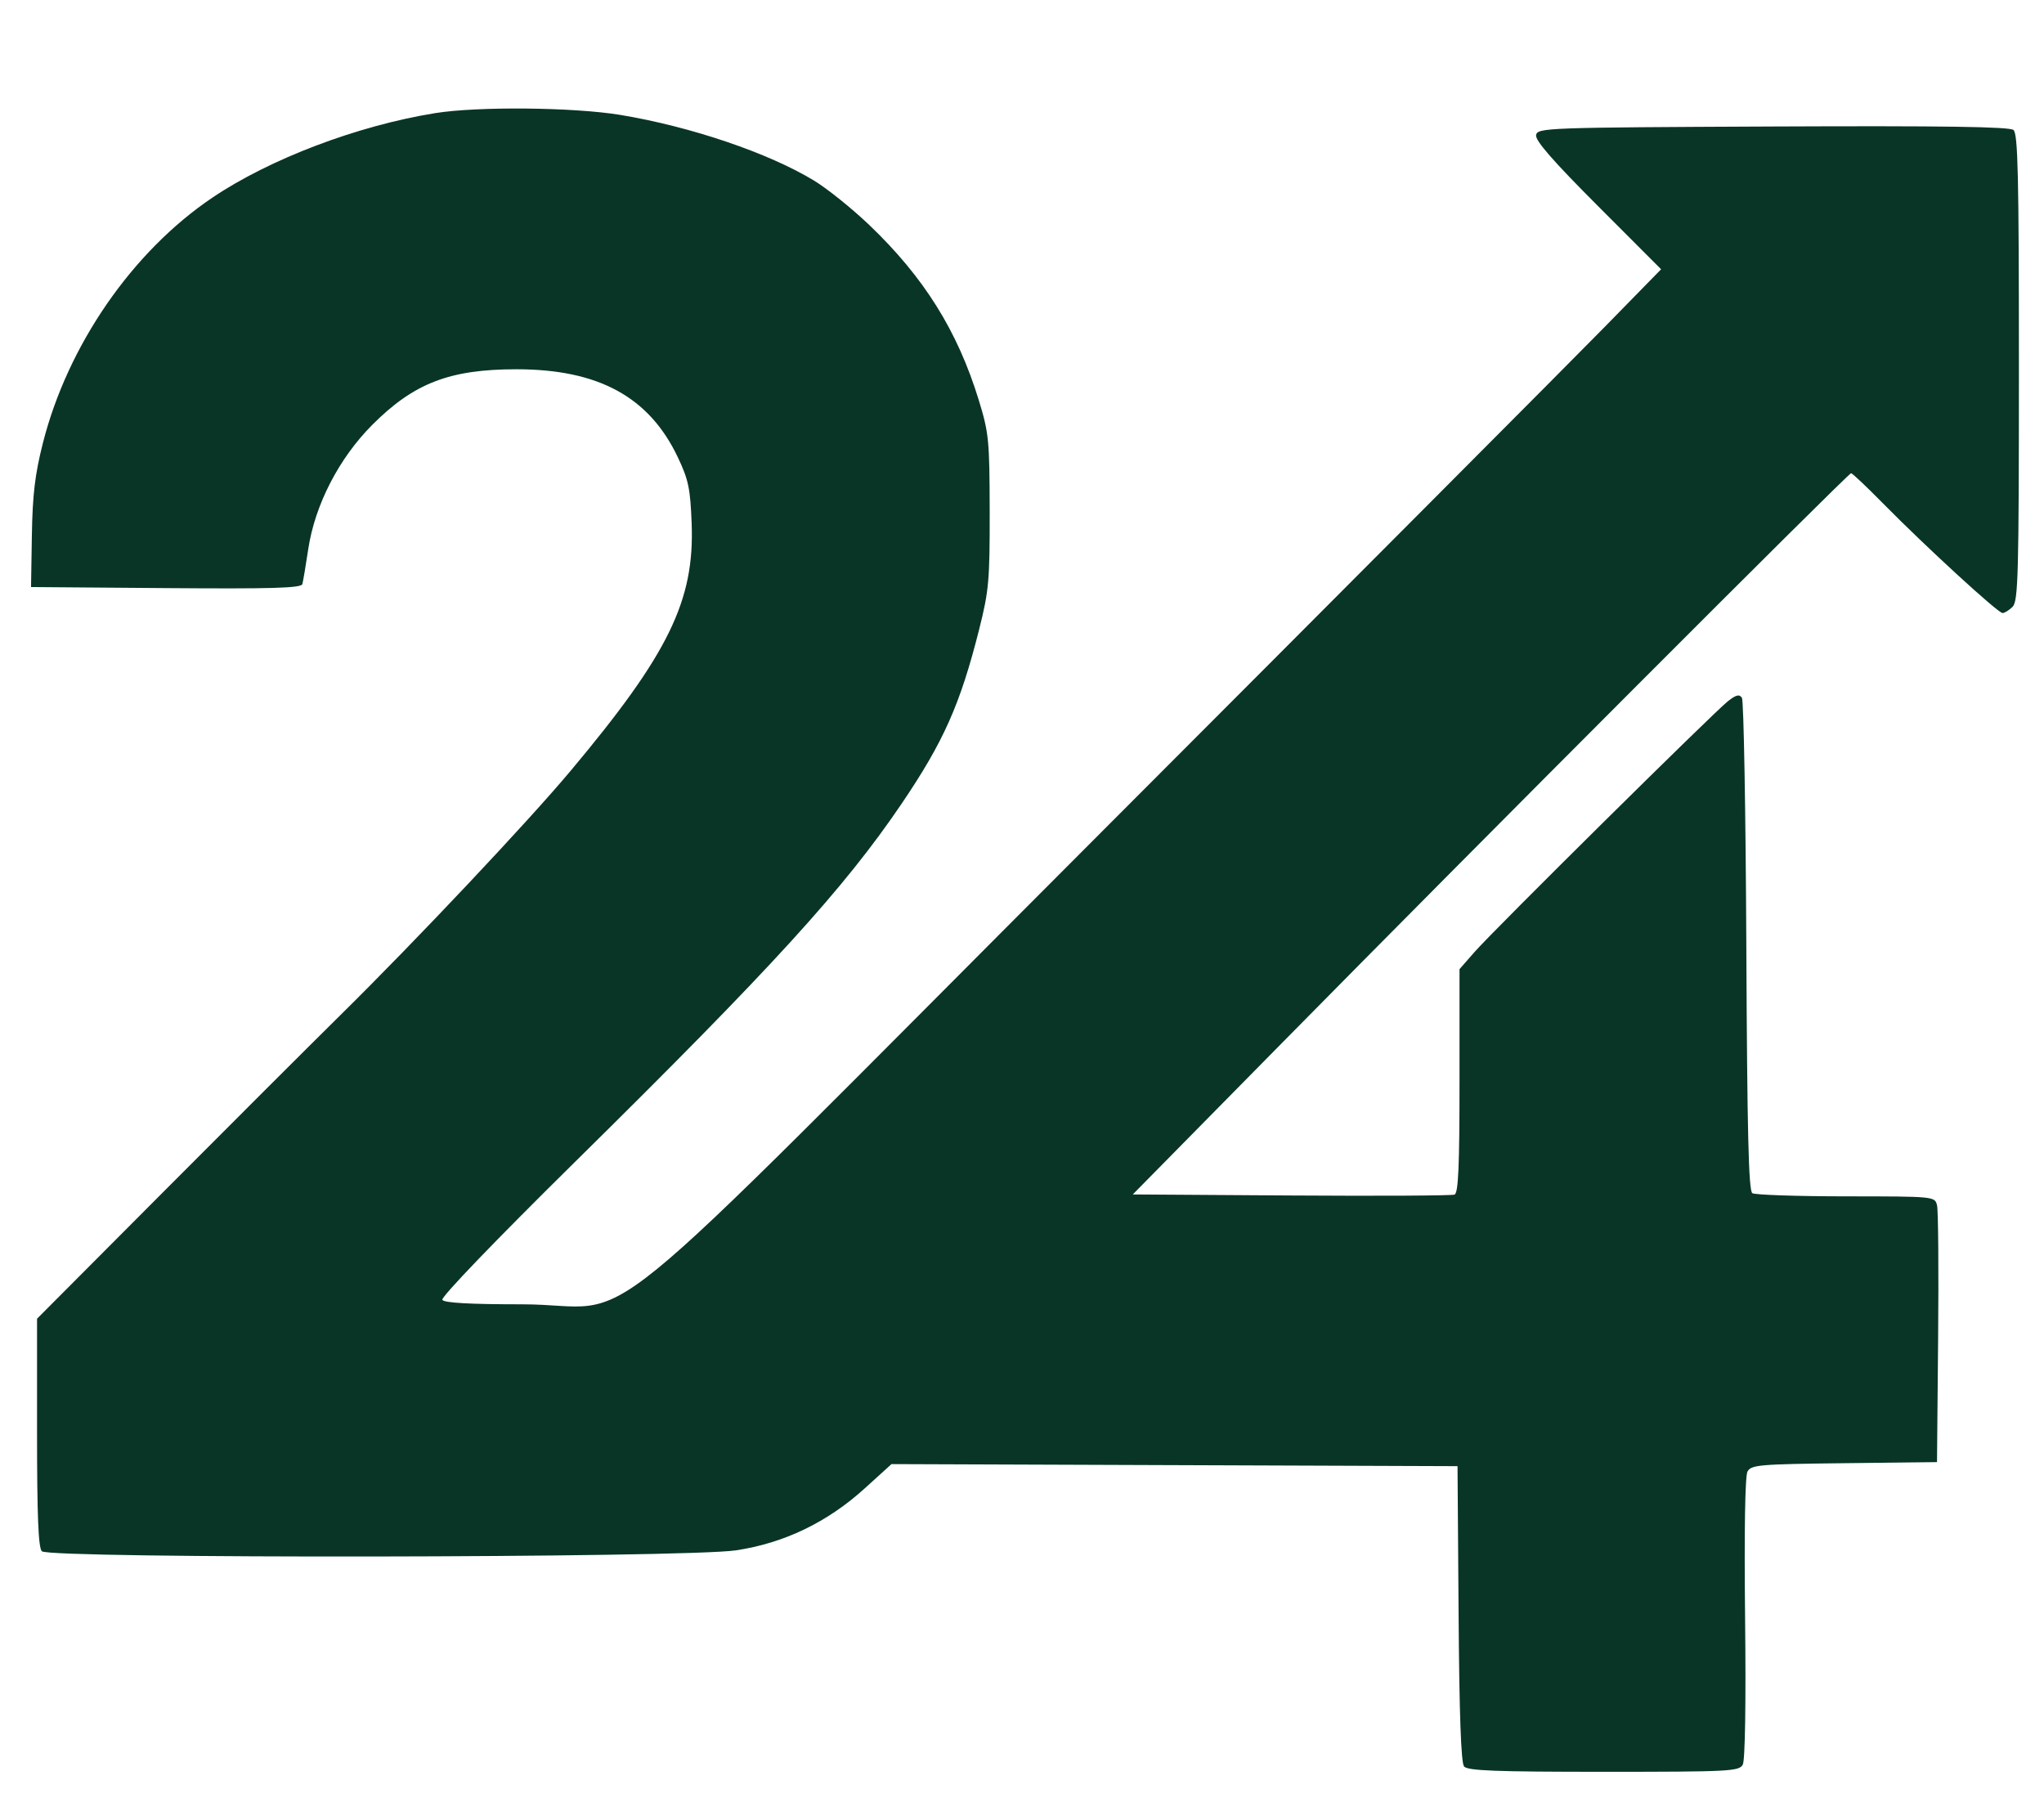
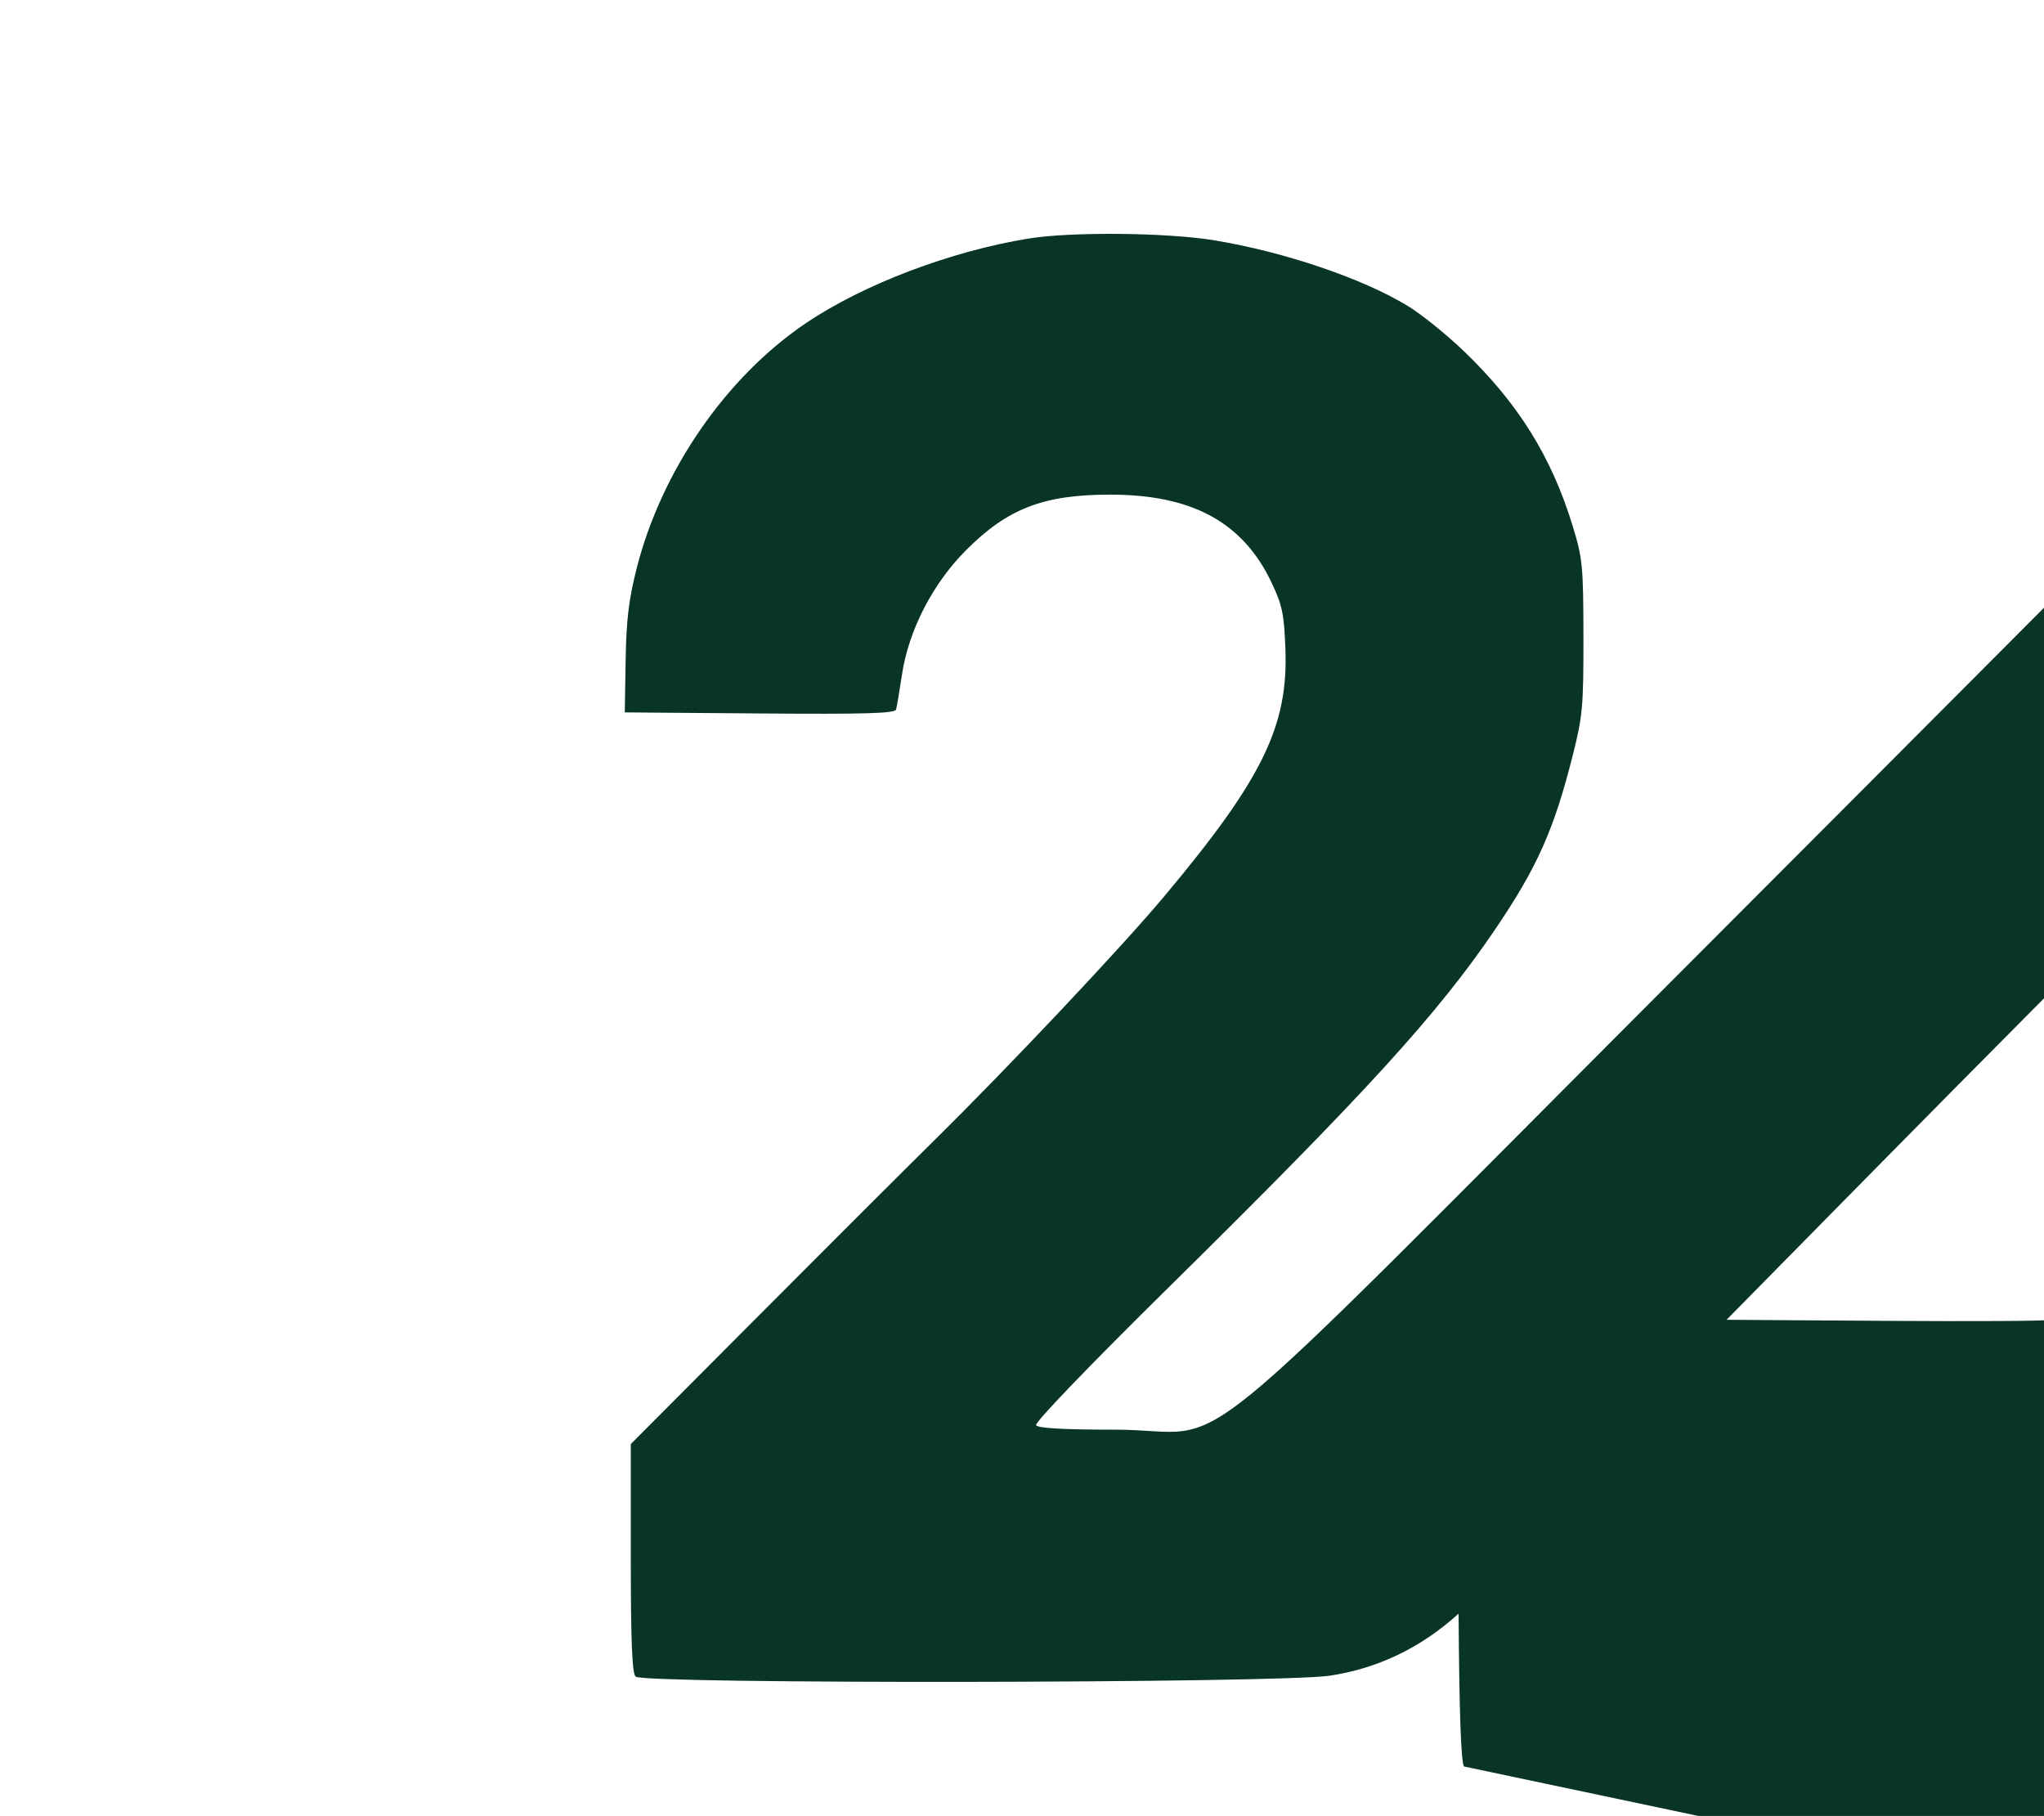
<svg xmlns="http://www.w3.org/2000/svg" xmlns:ns1="http://www.inkscape.org/namespaces/inkscape" xmlns:ns2="http://sodipodi.sourceforge.net/DTD/sodipodi-0.dtd" width="135.349mm" height="120.239mm" viewBox="0 0 135.349 120.239" version="1.1" id="svg1" xml:space="preserve" ns1:version="1.4.2 (ebf0e940d0, 2025-05-08)" ns2:docname="24nmo-icon.svg">
  <ns2:namedview id="namedview1" pagecolor="#505050" bordercolor="#eeeeee" borderopacity="1" ns1:showpageshadow="0" ns1:pageopacity="0" ns1:pagecheckerboard="0" ns1:deskcolor="#505050" ns1:document-units="mm" ns1:clip-to-page="false" ns1:zoom="2.4667987" ns1:cx="232.28486" ns1:cy="240.18984" ns1:window-width="2560" ns1:window-height="1440" ns1:window-x="0" ns1:window-y="0" ns1:window-maximized="1" ns1:current-layer="layer1" />
  <defs id="defs1" />
  <g ns1:label="Layer 1" ns1:groupmode="layer" id="layer1" transform="translate(-40.329,-73.793)">
-     <path style="fill:#093526;fill-opacity:1" d="m 137.276,190.759 c -0.201,-0.242 -0.316,-3.449 -0.363,-10.12 l -0.07,-9.766 -18.741,-0.068 -18.741,-0.068 -1.765,1.602 c -2.478,2.25 -5.342,3.629 -8.532,4.108 -3.372,0.506 -45.463,0.562 -45.964,0.061 -0.232,-0.232 -0.318,-2.346 -0.318,-7.858 v -7.54 l 8.268,-8.3 c 4.548,-4.565 9.86,-9.869 11.805,-11.788 5.044,-4.974 12.407,-12.786 15.258,-16.188 6.485,-7.738 8.21,-11.262 8.016,-16.372 -0.088,-2.322 -0.21,-2.906 -0.919,-4.397 -1.896,-3.991 -5.252,-5.821 -10.679,-5.821 -4.417,0 -6.792,0.915 -9.548,3.677 -2.209,2.214 -3.802,5.305 -4.242,8.229 -0.164,1.091 -0.34,2.135 -0.391,2.319 -0.073,0.263 -2.007,0.319 -9.029,0.265 l -8.937,-0.07 0.056,-3.44 c 0.044,-2.671 0.206,-4.031 0.727,-6.085 1.643,-6.484 5.92,-12.681 11.221,-16.256 3.802,-2.565 9.595,-4.764 14.745,-5.597 2.821,-0.457 9.178,-0.395 12.281,0.118 4.658,0.771 9.806,2.517 12.814,4.344 0.878,0.533 2.522,1.854 3.654,2.935 3.63,3.468 5.851,7.017 7.259,11.602 0.667,2.173 0.715,2.655 0.723,7.352 0.008,4.581 -0.054,5.275 -0.694,7.817 -1.253,4.973 -2.355,7.451 -5.143,11.564 -3.81,5.62 -8.58,10.852 -21.562,23.65 -5.325,5.25 -8.953,9.02 -8.845,9.194 0.124,0.2 1.82,0.295 5.278,0.295 8.078,0 3.087,4.055 37.868,-30.77 16.444,-16.465 31.621,-31.697 33.728,-33.85 l 3.83,-3.914 -4.187,-4.193 c -2.983,-2.988 -4.16,-4.337 -4.091,-4.693 0.093,-0.482 0.642,-0.502 15.673,-0.568 11.285,-0.05 15.676,0.014 15.938,0.231 0.297,0.246 0.36,3.03 0.36,15.726 0,13.672 -0.047,15.474 -0.416,15.843 -0.229,0.229 -0.53,0.416 -0.669,0.416 -0.301,0 -5.103,-4.405 -7.904,-7.251 -1.088,-1.105 -2.043,-2.009 -2.124,-2.009 -0.183,0 -24.718,24.565 -37.791,37.835 l -9.774,9.922 10.487,0.069 c 5.768,0.038 10.636,0.012 10.818,-0.058 0.254,-0.098 0.331,-1.846 0.331,-7.528 v -7.401 l 1,-1.141 c 1.28,-1.46 15.835,-15.864 16.775,-16.601 0.545,-0.428 0.759,-0.478 0.926,-0.221 0.119,0.184 0.25,7.593 0.291,16.464 0.057,12.336 0.15,16.177 0.397,16.334 0.178,0.113 2.97,0.207 6.205,0.209 5.879,0.004 5.882,0.004 6.027,0.599 0.08,0.327 0.112,4.286 0.071,8.797 l -0.074,8.202 -6.145,0.071 c -5.648,0.065 -6.166,0.11 -6.405,0.556 -0.161,0.302 -0.221,3.975 -0.158,9.706 0.062,5.607 0.002,9.407 -0.153,9.696 -0.237,0.443 -0.861,0.476 -9.209,0.476 -7.153,0 -9.013,-0.071 -9.248,-0.354 z" id="path1" />
+     <path style="fill:#093526;fill-opacity:1" d="m 137.276,190.759 c -0.201,-0.242 -0.316,-3.449 -0.363,-10.12 c -2.478,2.25 -5.342,3.629 -8.532,4.108 -3.372,0.506 -45.463,0.562 -45.964,0.061 -0.232,-0.232 -0.318,-2.346 -0.318,-7.858 v -7.54 l 8.268,-8.3 c 4.548,-4.565 9.86,-9.869 11.805,-11.788 5.044,-4.974 12.407,-12.786 15.258,-16.188 6.485,-7.738 8.21,-11.262 8.016,-16.372 -0.088,-2.322 -0.21,-2.906 -0.919,-4.397 -1.896,-3.991 -5.252,-5.821 -10.679,-5.821 -4.417,0 -6.792,0.915 -9.548,3.677 -2.209,2.214 -3.802,5.305 -4.242,8.229 -0.164,1.091 -0.34,2.135 -0.391,2.319 -0.073,0.263 -2.007,0.319 -9.029,0.265 l -8.937,-0.07 0.056,-3.44 c 0.044,-2.671 0.206,-4.031 0.727,-6.085 1.643,-6.484 5.92,-12.681 11.221,-16.256 3.802,-2.565 9.595,-4.764 14.745,-5.597 2.821,-0.457 9.178,-0.395 12.281,0.118 4.658,0.771 9.806,2.517 12.814,4.344 0.878,0.533 2.522,1.854 3.654,2.935 3.63,3.468 5.851,7.017 7.259,11.602 0.667,2.173 0.715,2.655 0.723,7.352 0.008,4.581 -0.054,5.275 -0.694,7.817 -1.253,4.973 -2.355,7.451 -5.143,11.564 -3.81,5.62 -8.58,10.852 -21.562,23.65 -5.325,5.25 -8.953,9.02 -8.845,9.194 0.124,0.2 1.82,0.295 5.278,0.295 8.078,0 3.087,4.055 37.868,-30.77 16.444,-16.465 31.621,-31.697 33.728,-33.85 l 3.83,-3.914 -4.187,-4.193 c -2.983,-2.988 -4.16,-4.337 -4.091,-4.693 0.093,-0.482 0.642,-0.502 15.673,-0.568 11.285,-0.05 15.676,0.014 15.938,0.231 0.297,0.246 0.36,3.03 0.36,15.726 0,13.672 -0.047,15.474 -0.416,15.843 -0.229,0.229 -0.53,0.416 -0.669,0.416 -0.301,0 -5.103,-4.405 -7.904,-7.251 -1.088,-1.105 -2.043,-2.009 -2.124,-2.009 -0.183,0 -24.718,24.565 -37.791,37.835 l -9.774,9.922 10.487,0.069 c 5.768,0.038 10.636,0.012 10.818,-0.058 0.254,-0.098 0.331,-1.846 0.331,-7.528 v -7.401 l 1,-1.141 c 1.28,-1.46 15.835,-15.864 16.775,-16.601 0.545,-0.428 0.759,-0.478 0.926,-0.221 0.119,0.184 0.25,7.593 0.291,16.464 0.057,12.336 0.15,16.177 0.397,16.334 0.178,0.113 2.97,0.207 6.205,0.209 5.879,0.004 5.882,0.004 6.027,0.599 0.08,0.327 0.112,4.286 0.071,8.797 l -0.074,8.202 -6.145,0.071 c -5.648,0.065 -6.166,0.11 -6.405,0.556 -0.161,0.302 -0.221,3.975 -0.158,9.706 0.062,5.607 0.002,9.407 -0.153,9.696 -0.237,0.443 -0.861,0.476 -9.209,0.476 -7.153,0 -9.013,-0.071 -9.248,-0.354 z" id="path1" />
  </g>
</svg>